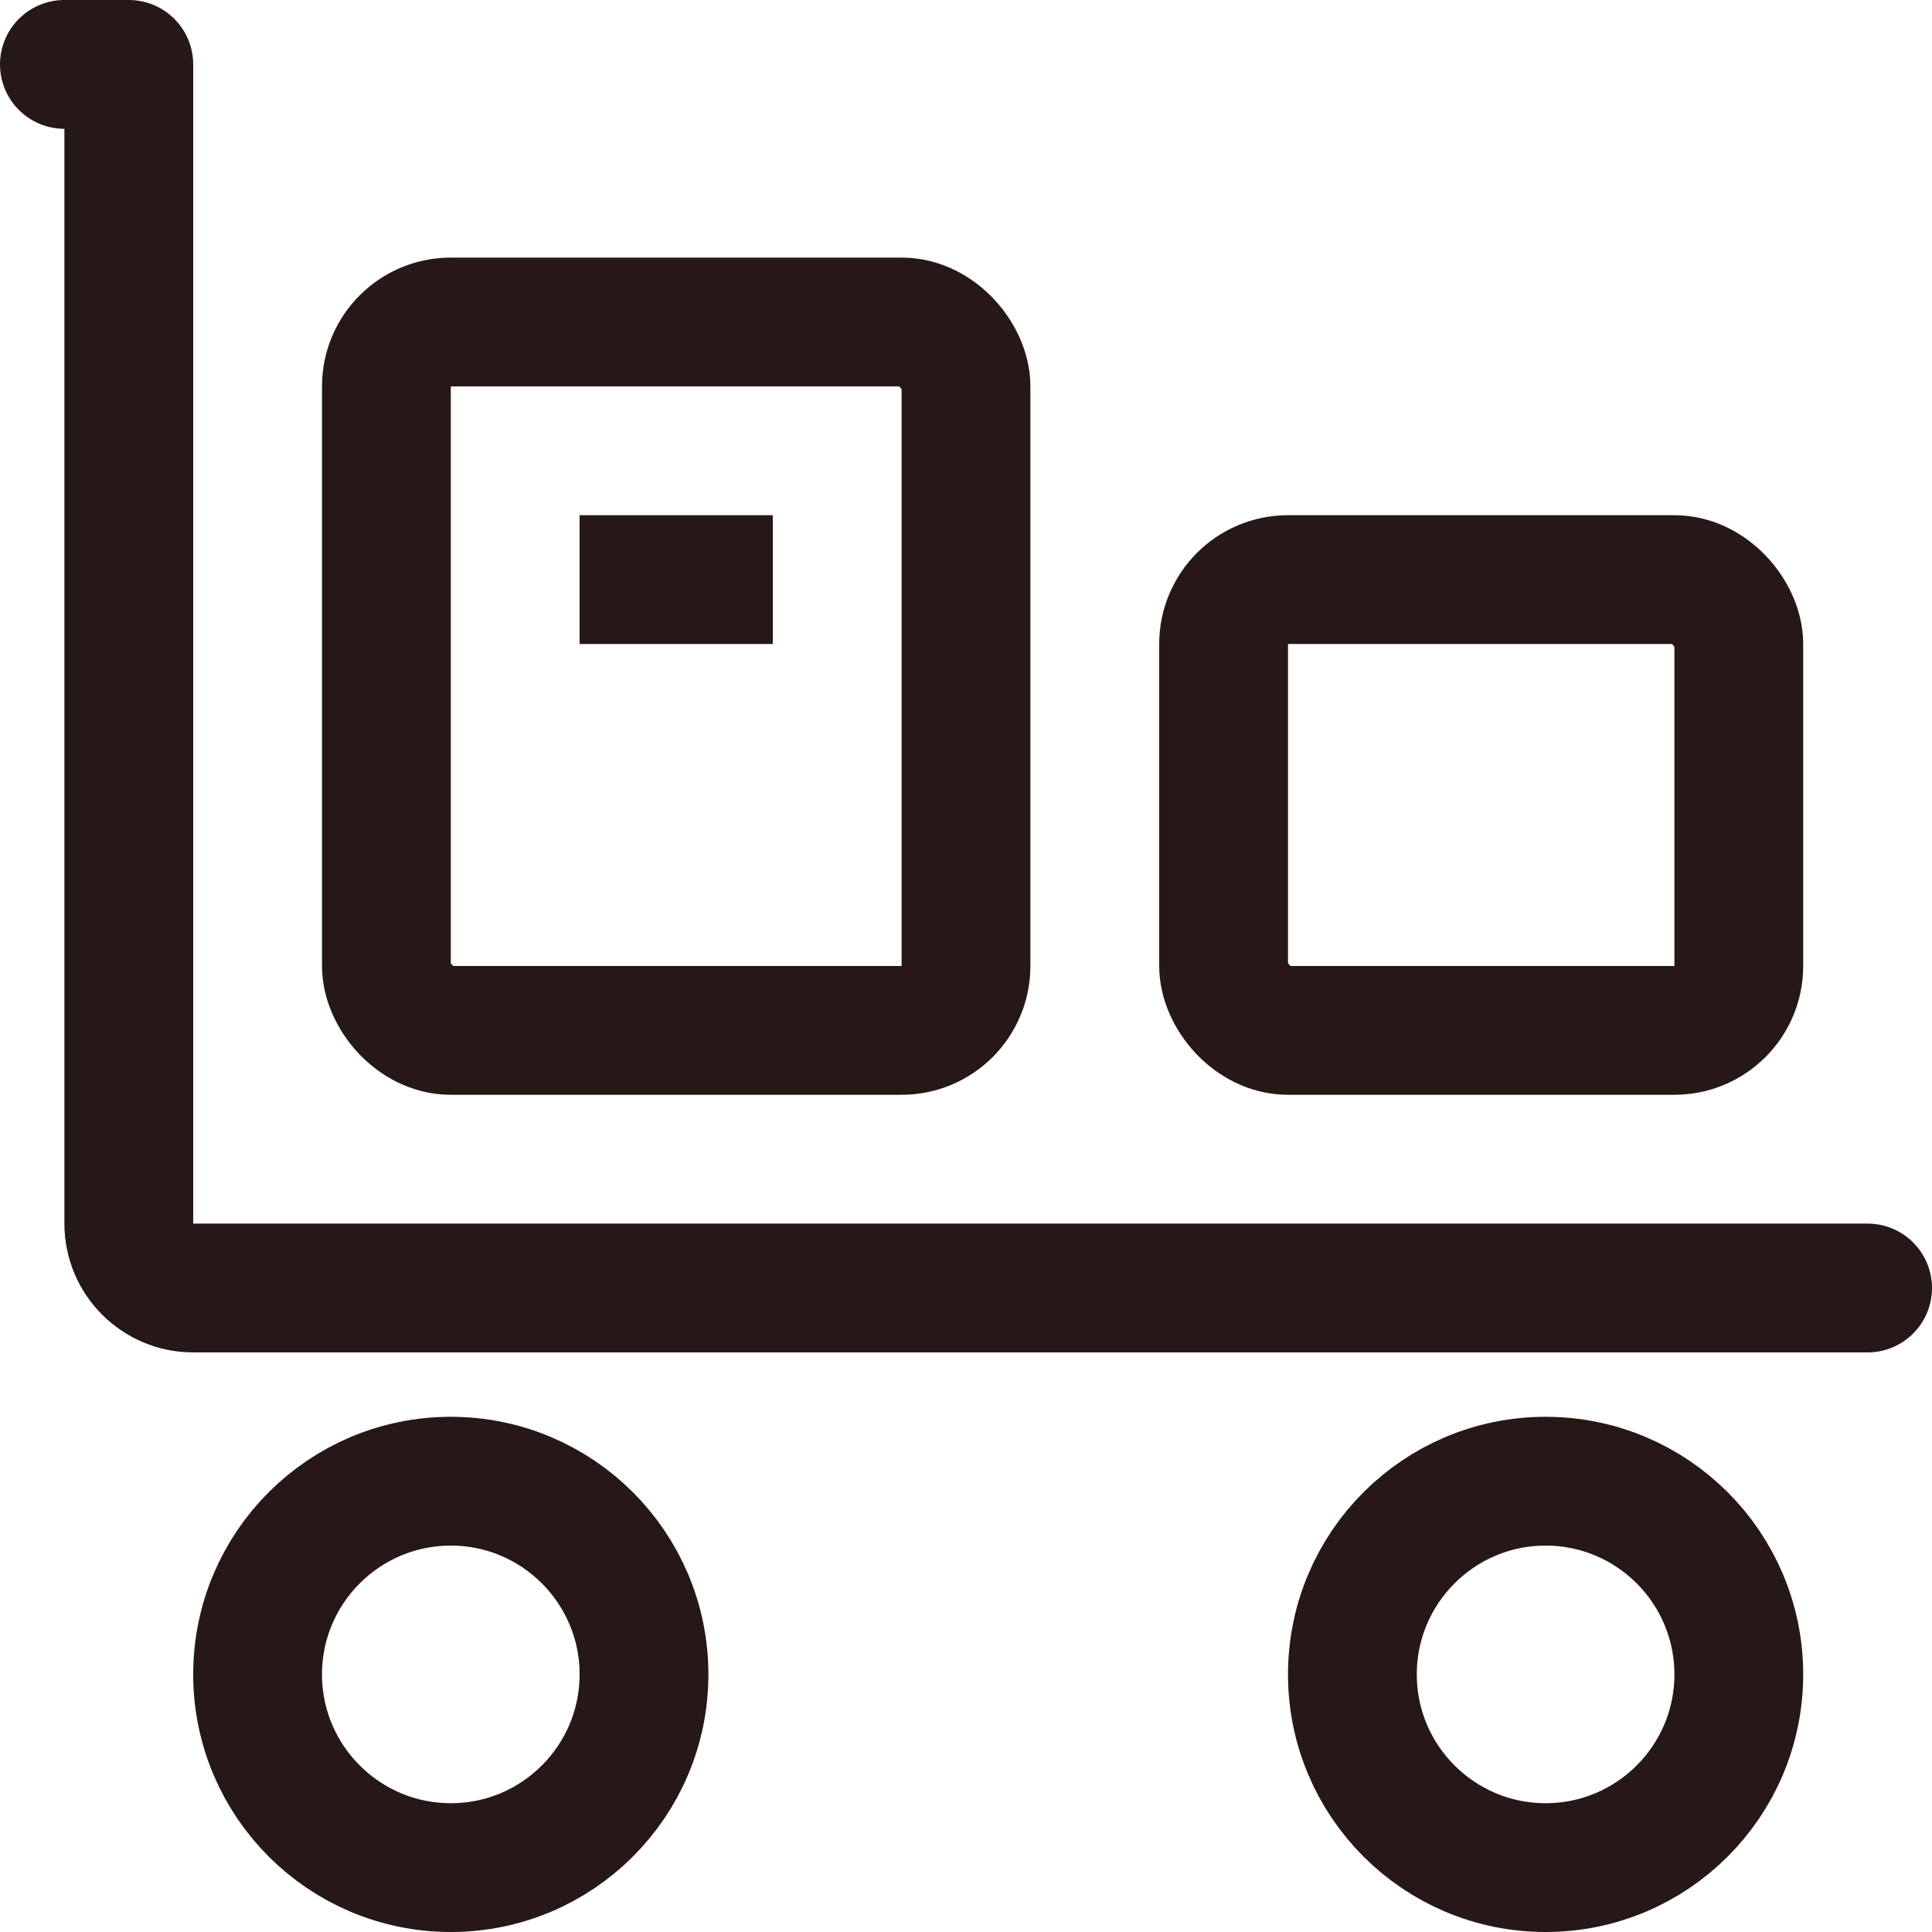
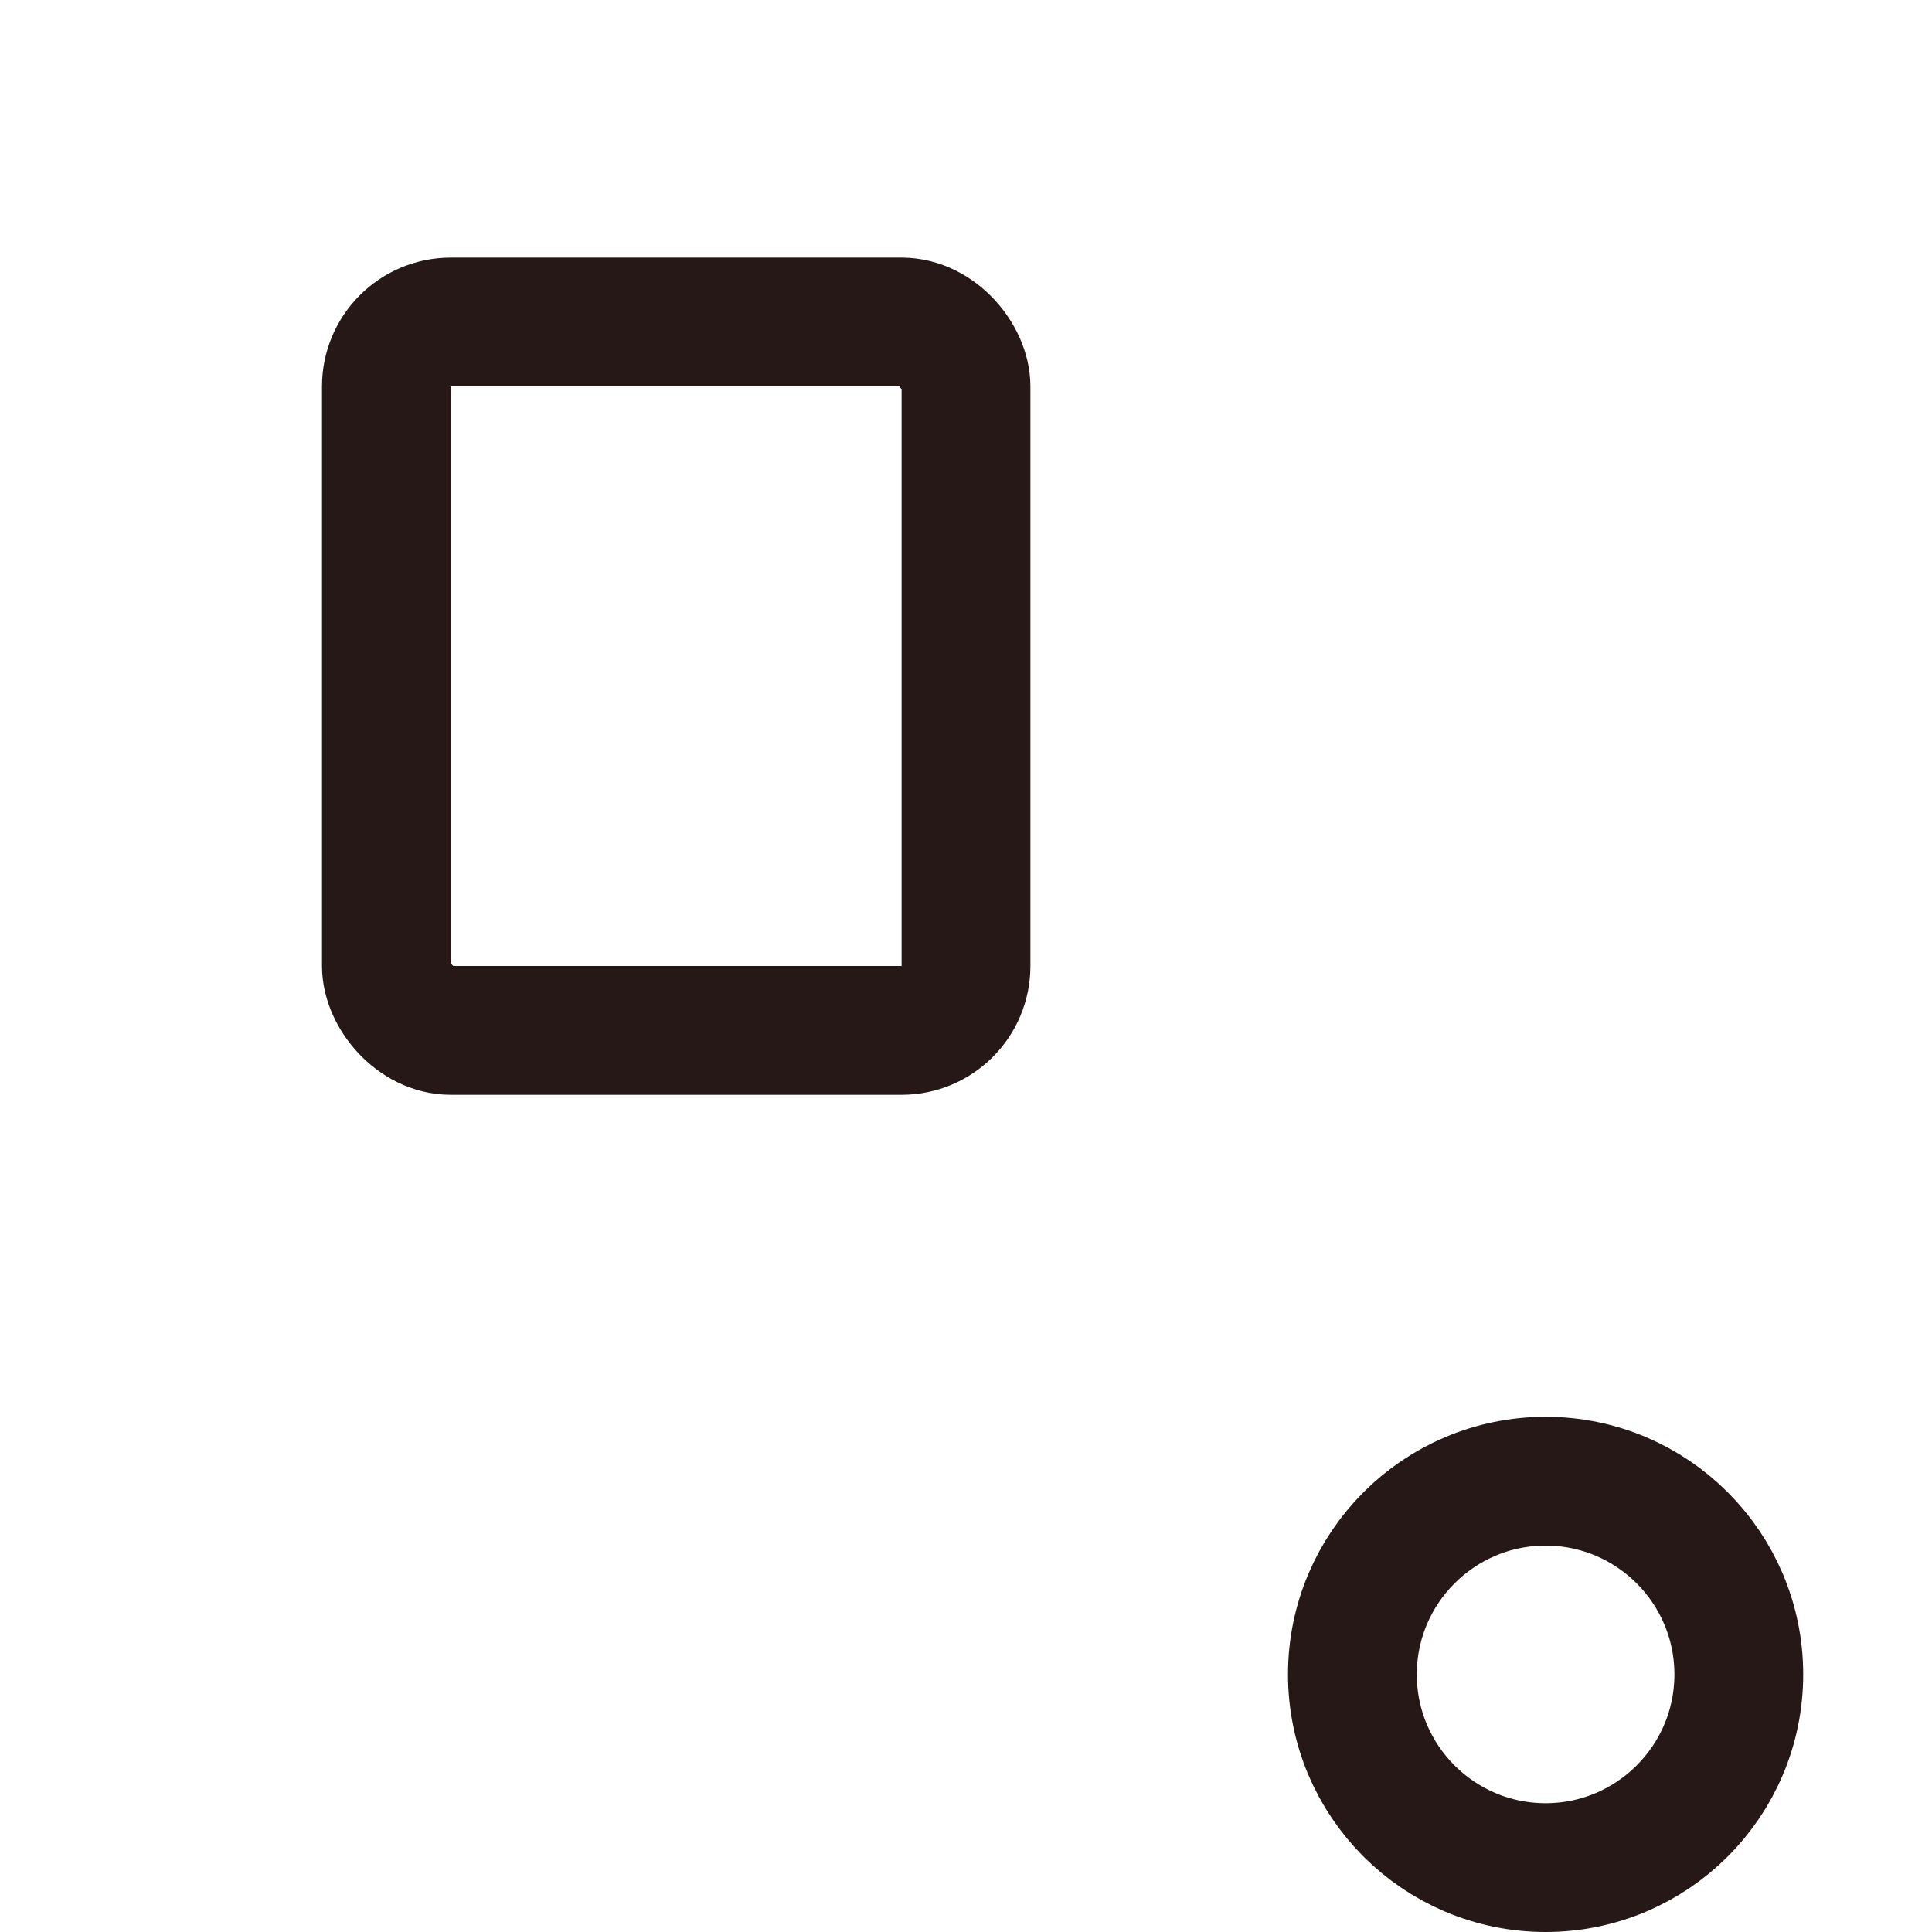
<svg xmlns="http://www.w3.org/2000/svg" width="30px" height="30px" viewBox="0 0 30 30" version="1.1">
  <title>icon/30/contract logistics</title>
  <g id="icon/30/contract-logistics" stroke="none" stroke-width="1" fill="none" fill-rule="evenodd">
    <g id="Group" transform="translate(1, 1)" stroke="#261817">
-       <path d="M6,22 C6.828,22 7.578,22.336 8.121,22.879 C8.664,23.422 9,24.172 9,25 C9,25.828 8.664,26.578 8.121,27.121 C7.578,27.664 6.828,28 6,28 C5.172,28 4.422,27.664 3.879,27.121 C3.336,26.578 3,25.828 3,25 C3,24.172 3.336,23.422 3.879,22.879 C4.422,22.336 5.172,22 6,22 Z" id="Oval" stroke-width="2" />
      <path d="M23,22 C23.828,22 24.578,22.336 25.121,22.879 C25.664,23.422 26,24.172 26,25 C26,25.828 25.664,26.578 25.121,27.121 C24.578,27.664 23.828,28 23,28 C22.172,28 21.422,27.664 20.879,27.121 C20.336,26.578 20,25.828 20,25 C20,24.172 20.336,23.422 20.879,22.879 C21.422,22.336 22.172,22 23,22 Z" id="Oval-Copy" stroke-width="2" />
-       <path d="M28,0 L27,0 L27,18 C27,18.552 26.552,19 26,19 L0,19 L0,19" id="Path-4" stroke-width="2" stroke-linecap="round" stroke-linejoin="round" transform="translate(14, 9.5) scale(-1, 1) translate(-14, -9.5) " />
      <g id="Group-2" transform="translate(4, 3)">
        <rect id="Rectangle" stroke-width="2" x="1" y="1" width="9" height="11" rx="1" />
-         <rect id="Rectangle" fill="#261817" x="4.5" y="4.5" width="2" height="1" />
      </g>
-       <rect id="Rectangle-Copy" stroke-width="2" x="18" y="8" width="8" height="7" rx="1" />
    </g>
  </g>
</svg>